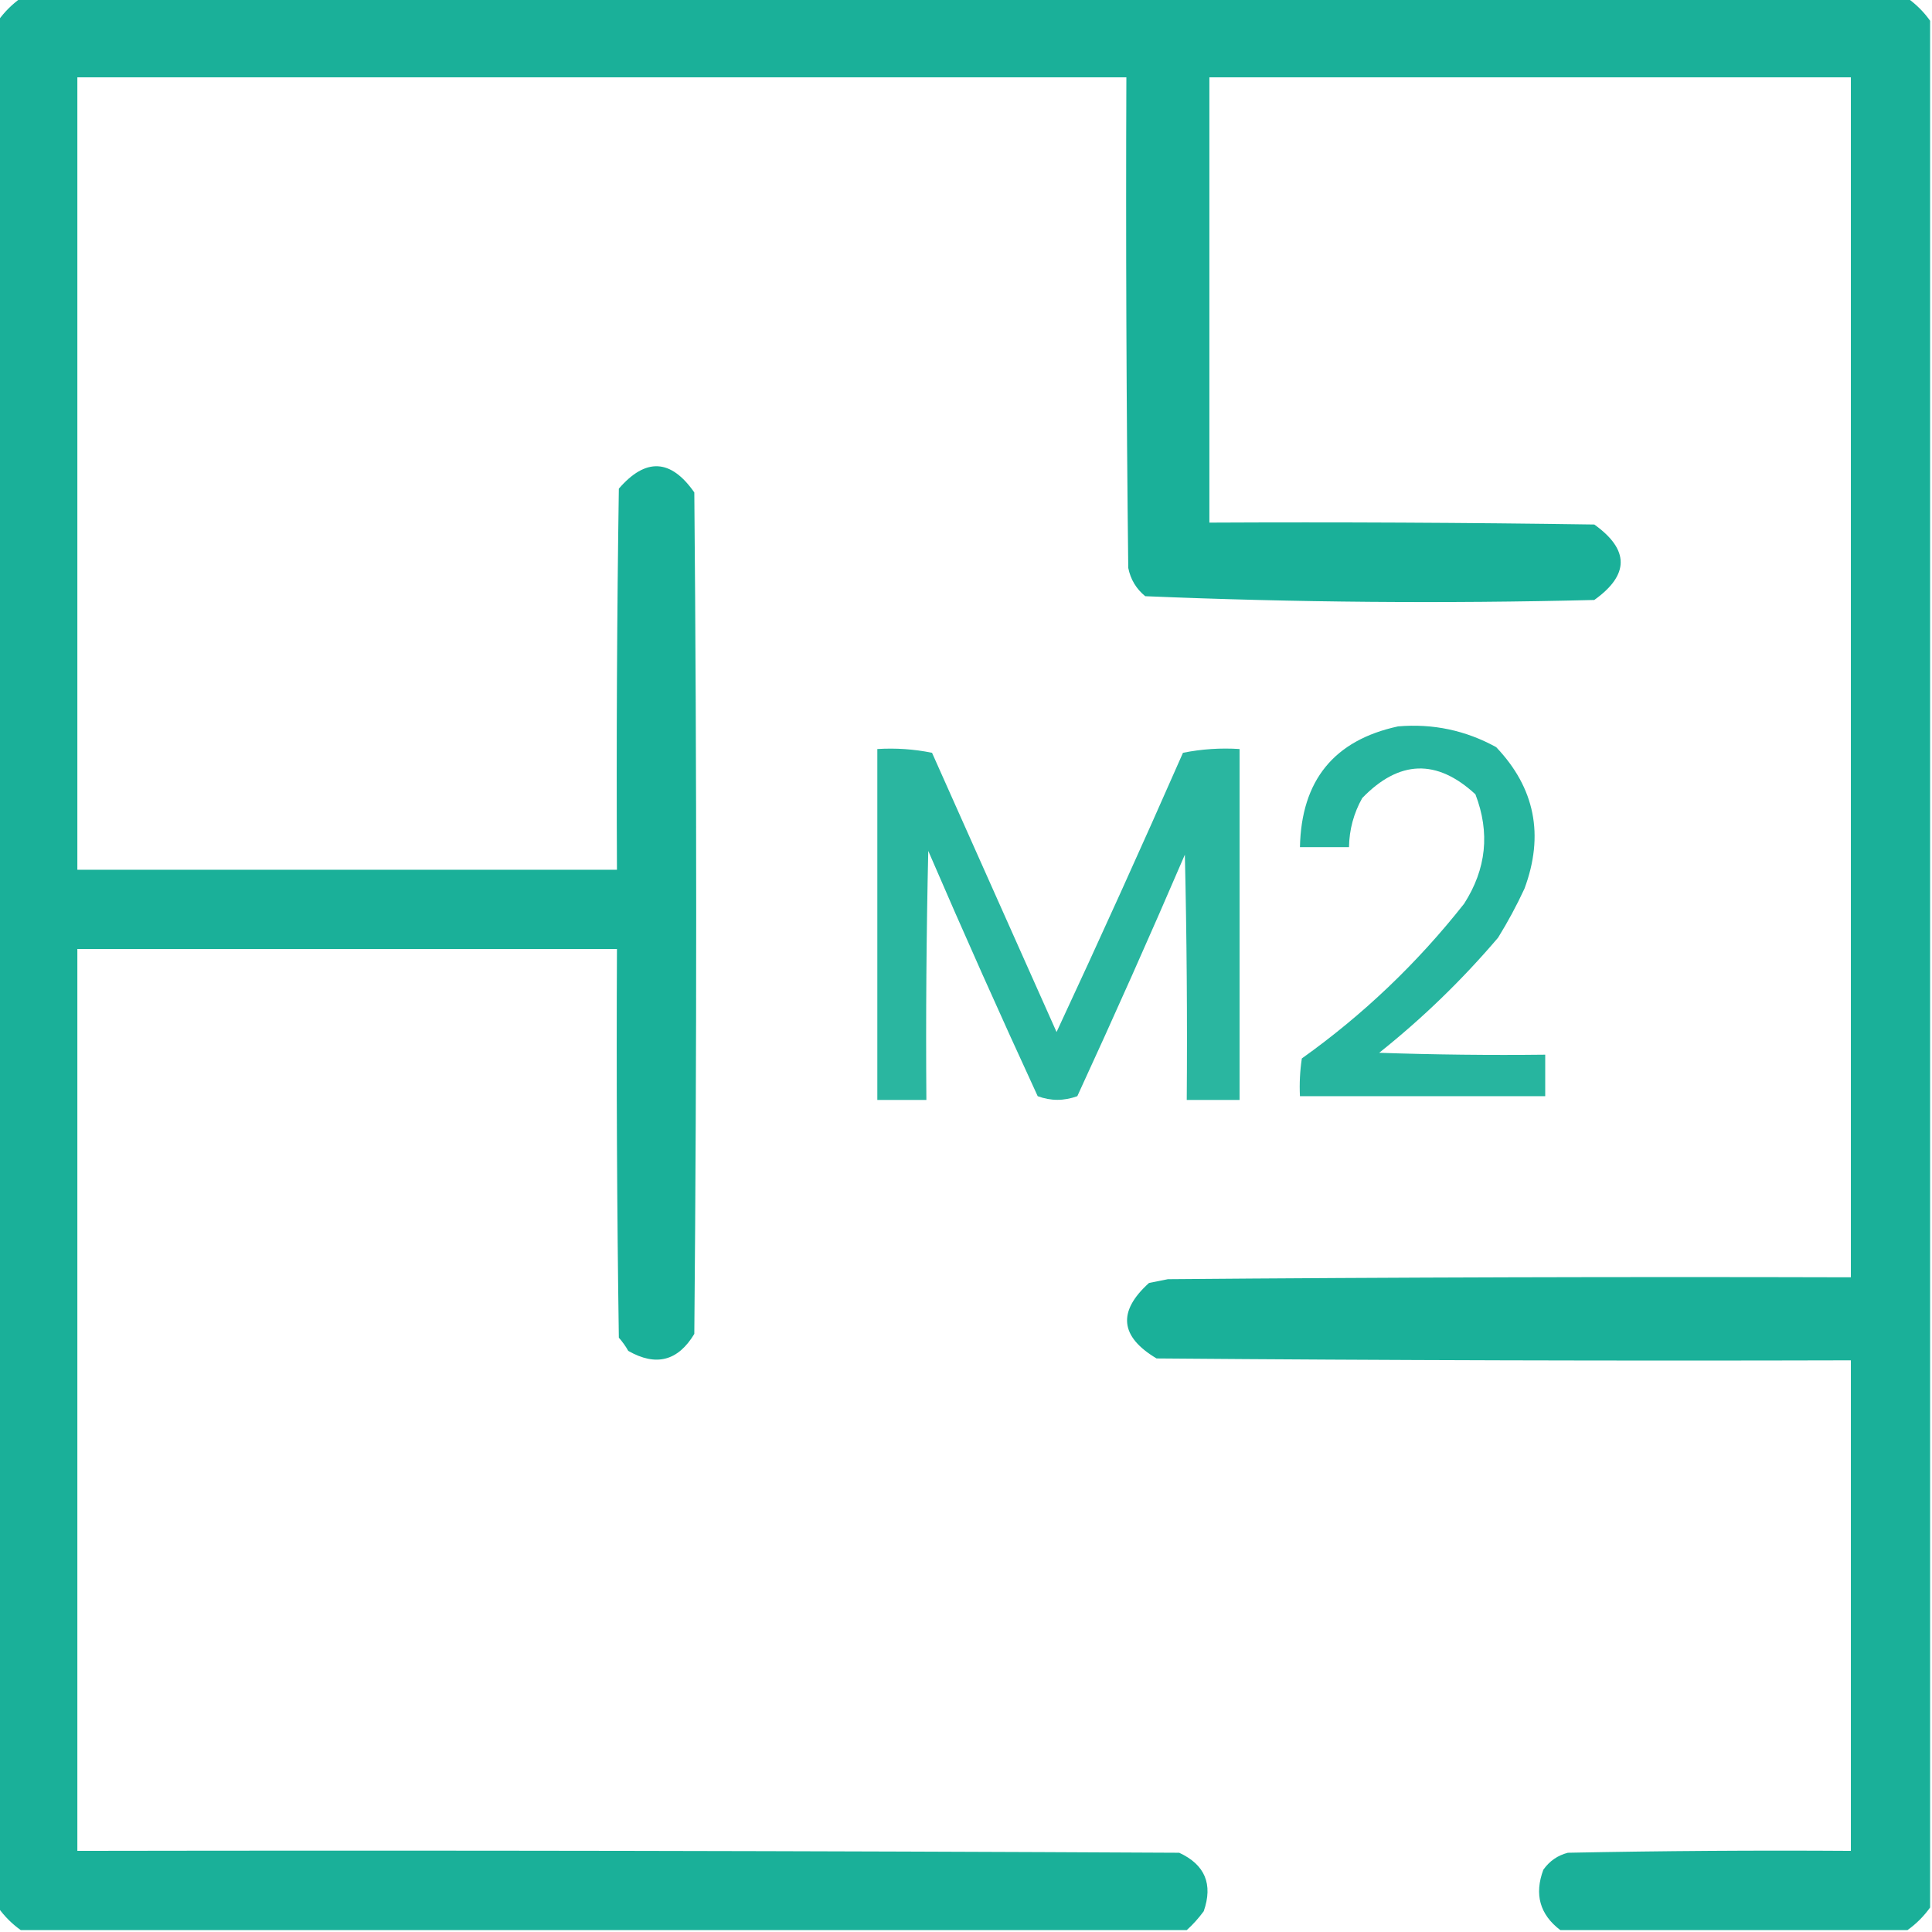
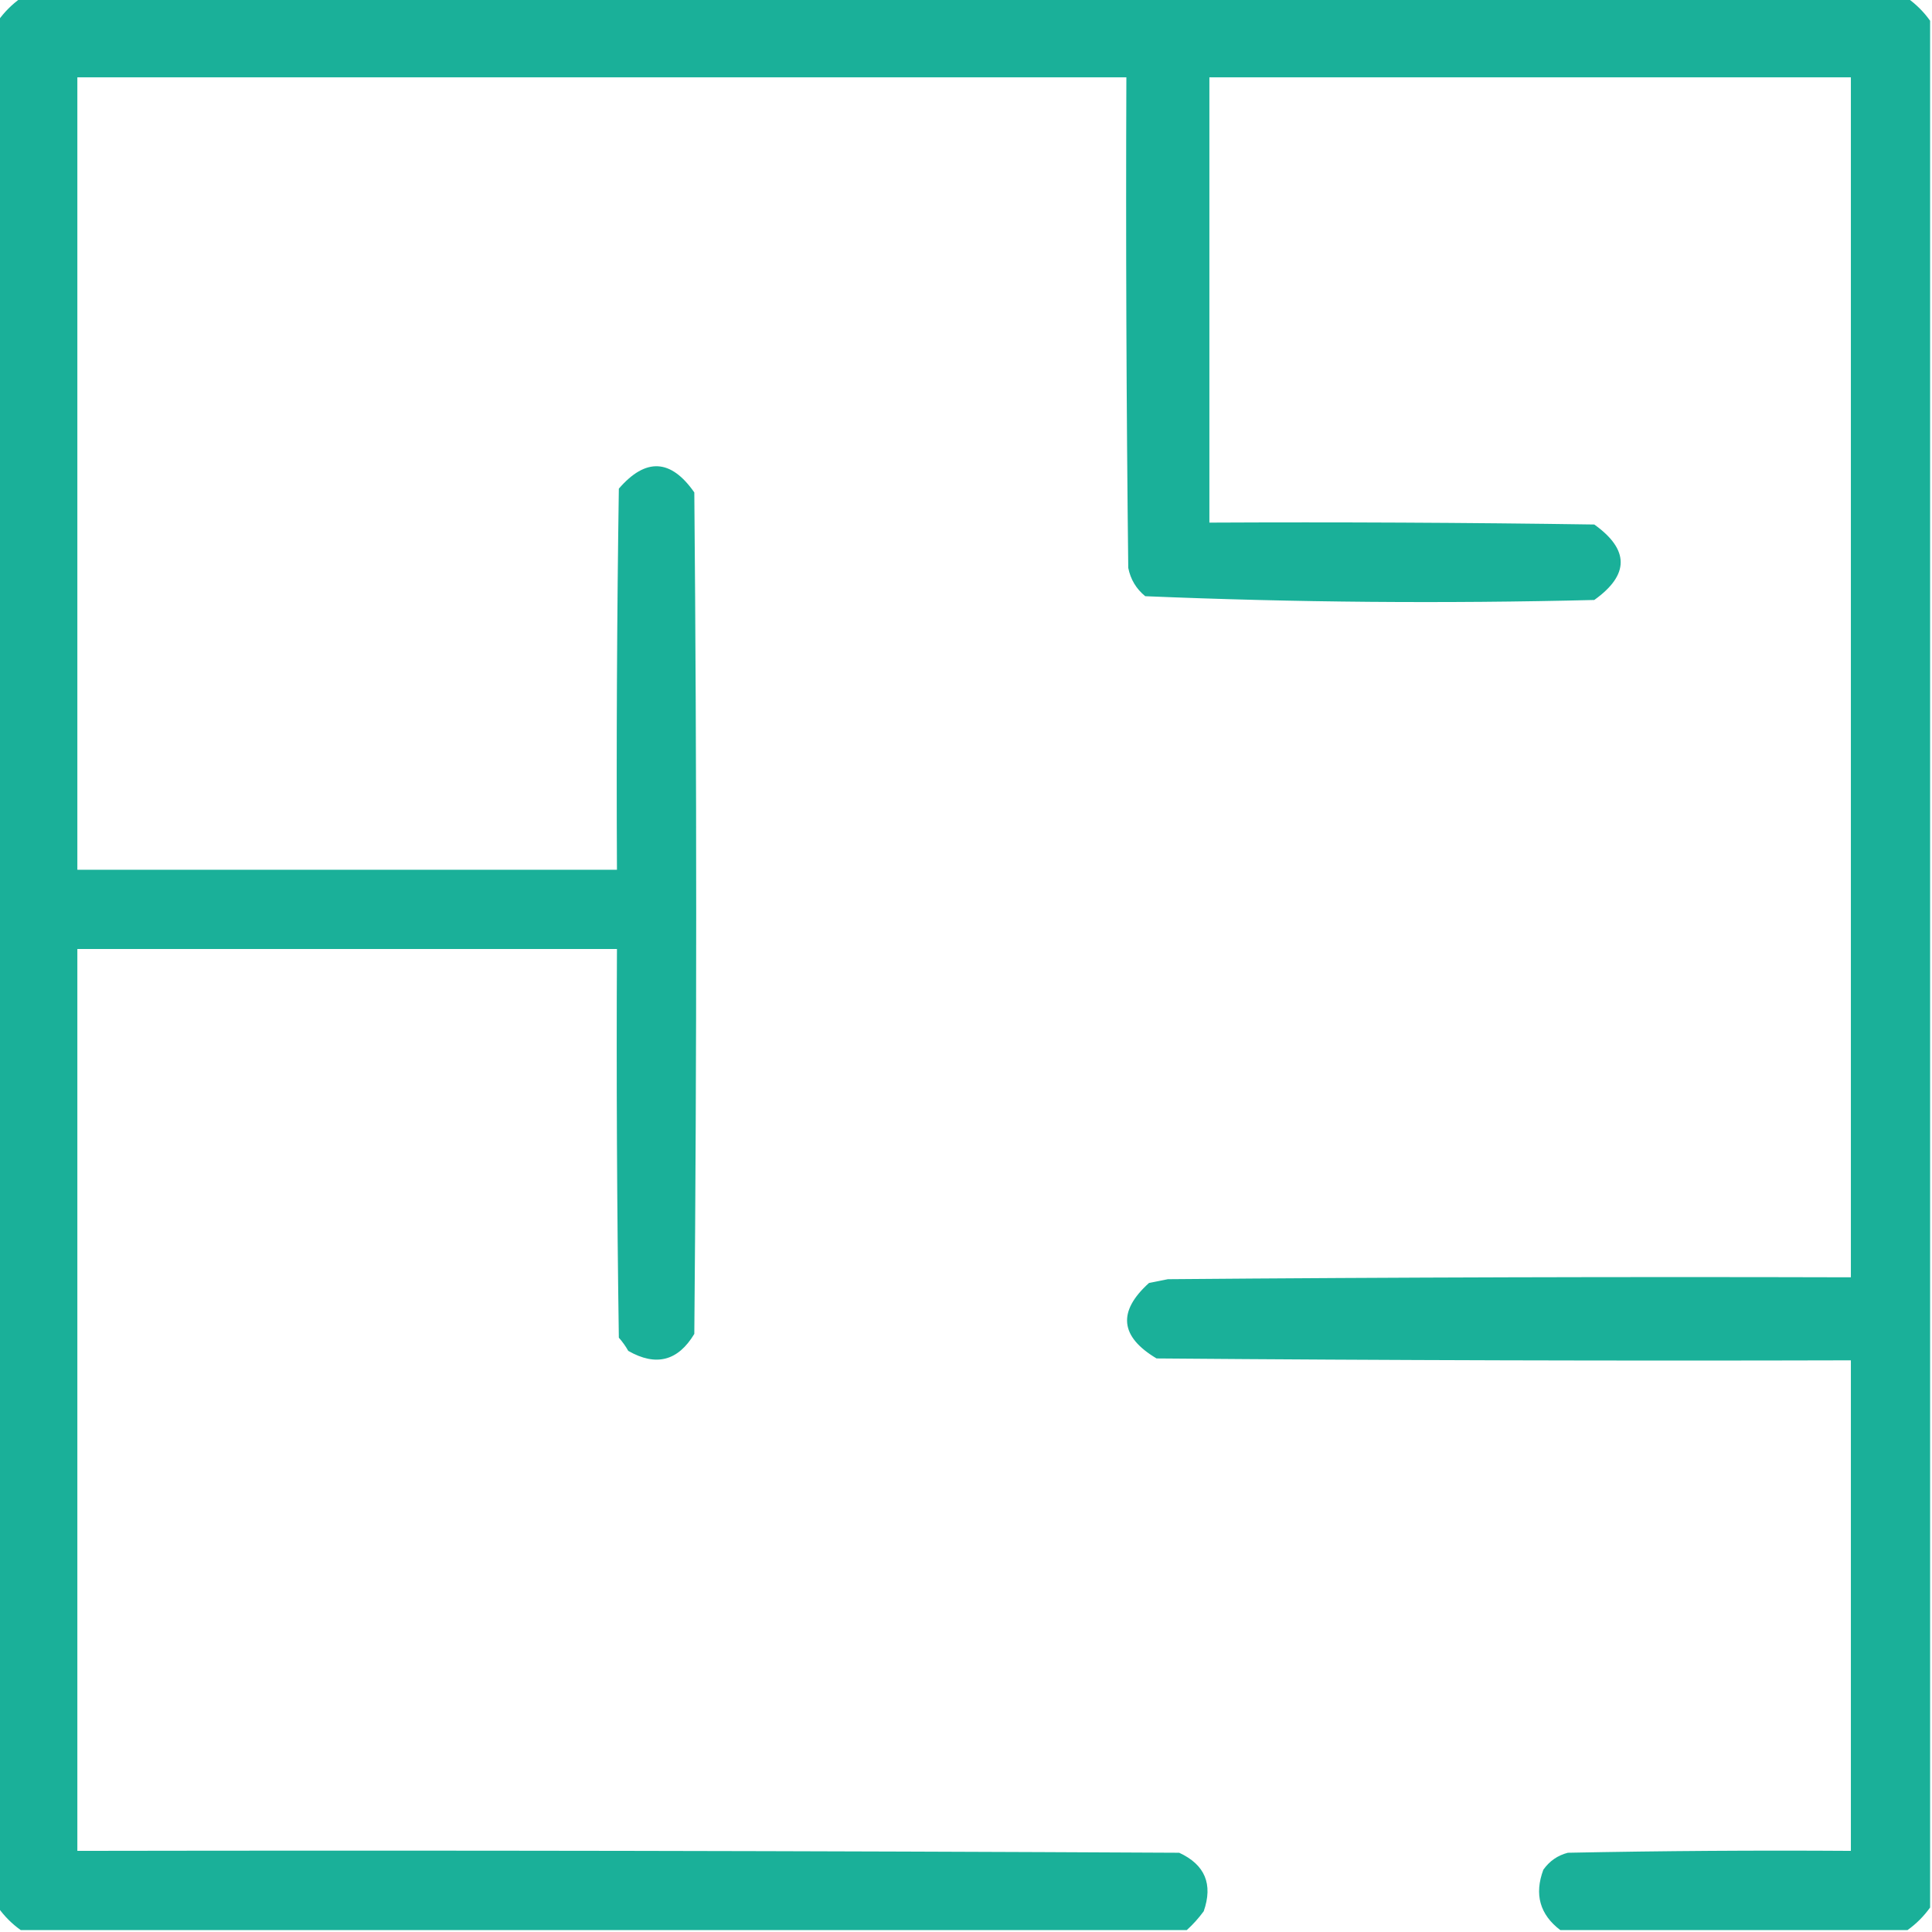
<svg xmlns="http://www.w3.org/2000/svg" version="1.1" width="512px" height="512px" style="shape-rendering:geometricPrecision; text-rendering:geometricPrecision; image-rendering:optimizeQuality; fill-rule:evenodd; clip-rule:evenodd">
  <g>
    <path style="opacity:0.973" fill="#15af97" d="M 5.5,-0.5 C 172.167,-0.5 338.833,-0.5 505.5,-0.5C 507.833,1.167 509.833,3.167 511.5,5.5C 511.5,172.167 511.5,338.833 511.5,505.5C 509.833,507.833 507.833,509.833 505.5,511.5C 474.833,511.5 444.167,511.5 413.5,511.5C 408.069,507.363 406.569,502.029 409,495.5C 410.637,493.19 412.804,491.69 415.5,491C 440.498,490.5 465.498,490.333 490.5,490.5C 490.5,447.167 490.5,403.833 490.5,360.5C 429.166,360.667 367.832,360.5 306.5,360C 296.794,354.221 296.127,347.554 304.5,340C 306.167,339.667 307.833,339.333 309.5,339C 369.832,338.5 430.166,338.333 490.5,338.5C 490.5,232.5 490.5,126.5 490.5,20.5C 433.833,20.5 377.167,20.5 320.5,20.5C 320.5,59.833 320.5,99.167 320.5,138.5C 354.502,138.333 388.502,138.5 422.5,139C 431.833,145.667 431.833,152.333 422.5,159C 382.749,159.988 343.082,159.655 303.5,158C 301.106,156.048 299.606,153.548 299,150.5C 298.5,107.168 298.333,63.835 298.5,20.5C 205.833,20.5 113.167,20.5 20.5,20.5C 20.5,90.5 20.5,160.5 20.5,230.5C 68.167,230.5 115.833,230.5 163.5,230.5C 163.333,196.832 163.5,163.165 164,129.5C 171.117,121.259 177.784,121.592 184,130.5C 184.667,204.833 184.667,279.167 184,353.5C 179.672,360.696 173.838,362.196 166.5,358C 165.789,356.745 164.956,355.579 164,354.5C 163.5,320.168 163.333,285.835 163.5,251.5C 115.833,251.5 68.167,251.5 20.5,251.5C 20.5,331.167 20.5,410.833 20.5,490.5C 117.834,490.333 215.167,490.5 312.5,491C 319.333,494.156 321.499,499.323 319,506.5C 317.634,508.362 316.134,510.028 314.5,511.5C 211.5,511.5 108.5,511.5 5.5,511.5C 3.167,509.833 1.167,507.833 -0.5,505.5C -0.5,338.833 -0.5,172.167 -0.5,5.5C 1.167,3.167 3.167,1.167 5.5,-0.5 Z" />
  </g>
  <g>
-     <path style="opacity:0.919" fill="#15af97" d="M 370.5,192.5 C 379.742,191.715 388.408,193.548 396.5,198C 406.775,208.802 409.275,221.302 404,235.5C 401.936,239.961 399.602,244.294 397,248.5C 387.465,259.702 376.965,269.869 365.5,279C 380.163,279.5 394.83,279.667 409.5,279.5C 409.5,283.167 409.5,286.833 409.5,290.5C 387.833,290.5 366.167,290.5 344.5,290.5C 344.335,287.15 344.502,283.817 345,280.5C 361.256,268.912 375.589,255.245 388,239.5C 393.905,230.299 394.905,220.632 391,210.5C 380.77,201.049 370.77,201.383 361,211.5C 358.74,215.54 357.573,219.873 357.5,224.5C 353.167,224.5 348.833,224.5 344.5,224.5C 344.859,206.83 353.525,196.163 370.5,192.5 Z" />
-   </g>
+     </g>
  <g>
-     <path style="opacity:0.909" fill="#15af97" d="M 232.5,198.5 C 237.43,198.197 242.263,198.531 247,199.5C 258,224.167 269,248.833 280,273.5C 291.424,248.983 302.591,224.316 313.5,199.5C 318.456,198.506 323.456,198.173 328.5,198.5C 328.5,229.5 328.5,260.5 328.5,291.5C 323.833,291.5 319.167,291.5 314.5,291.5C 314.667,269.831 314.5,248.164 314,226.5C 304.775,247.951 295.275,269.285 285.5,290.5C 281.955,291.791 278.455,291.791 275,290.5C 265.059,268.951 255.392,247.285 246,225.5C 245.5,247.497 245.333,269.497 245.5,291.5C 241.167,291.5 236.833,291.5 232.5,291.5C 232.5,260.5 232.5,229.5 232.5,198.5 Z" />
-   </g>
+     </g>
</svg>